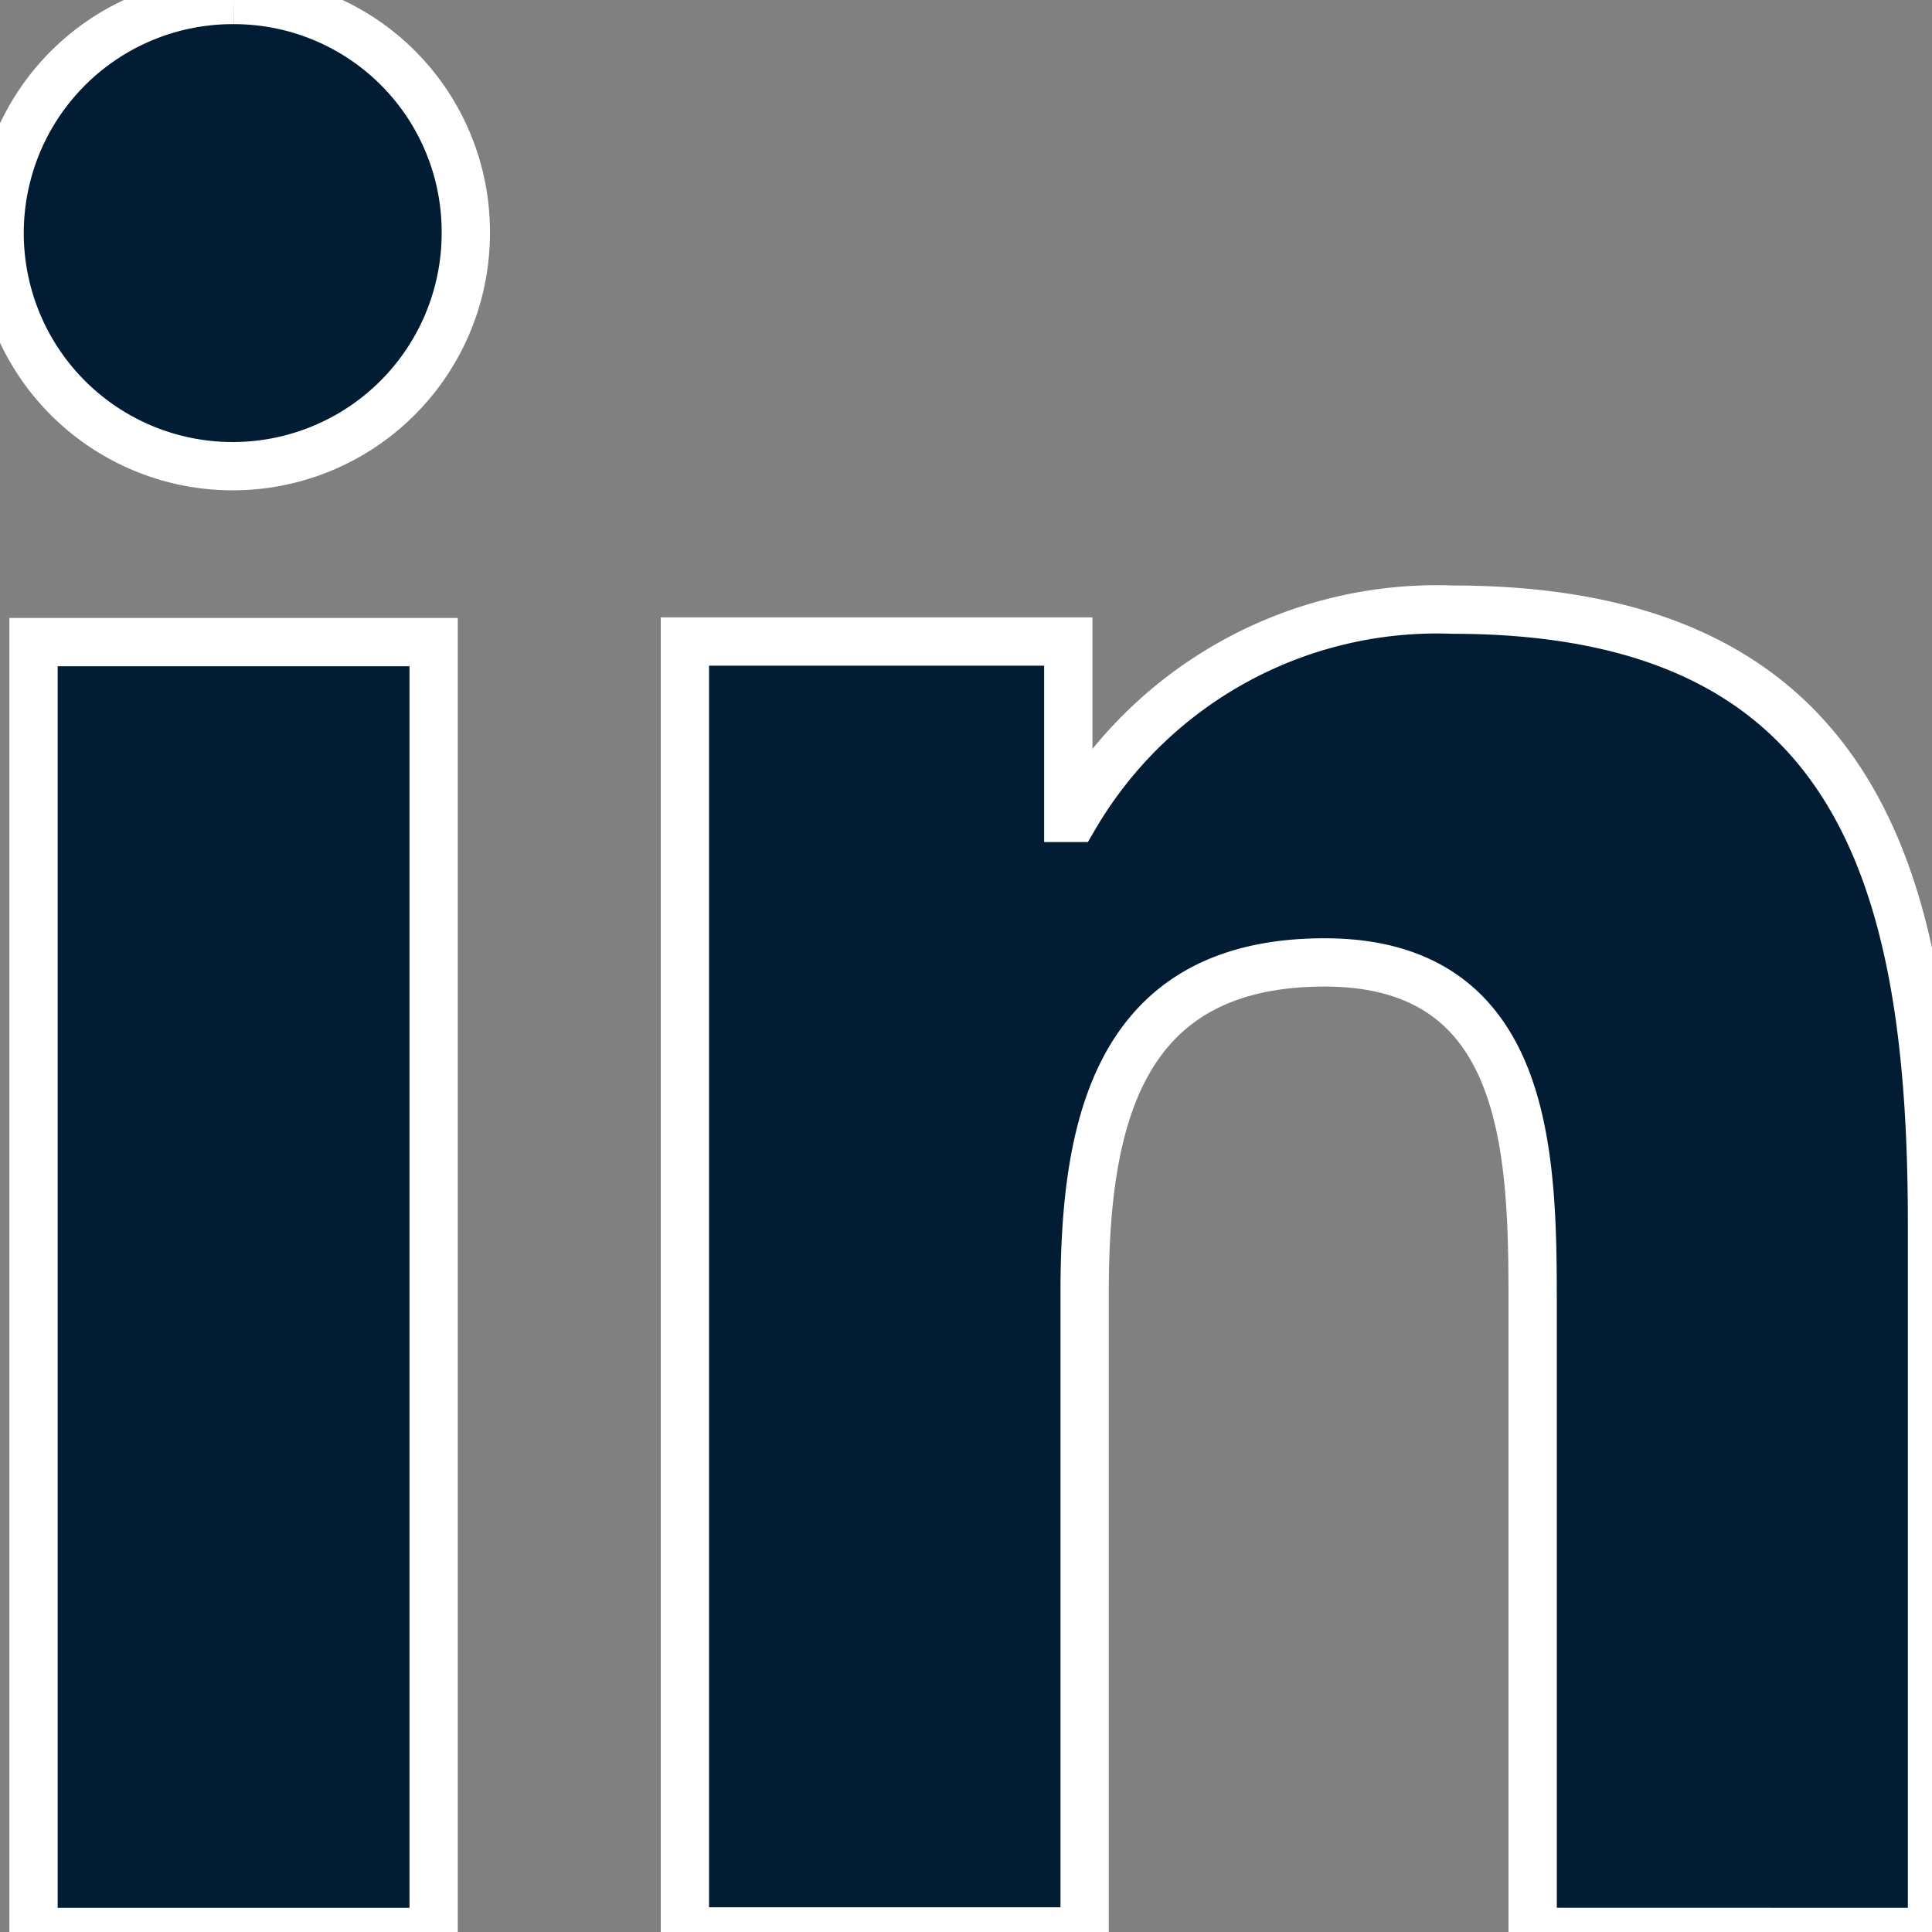
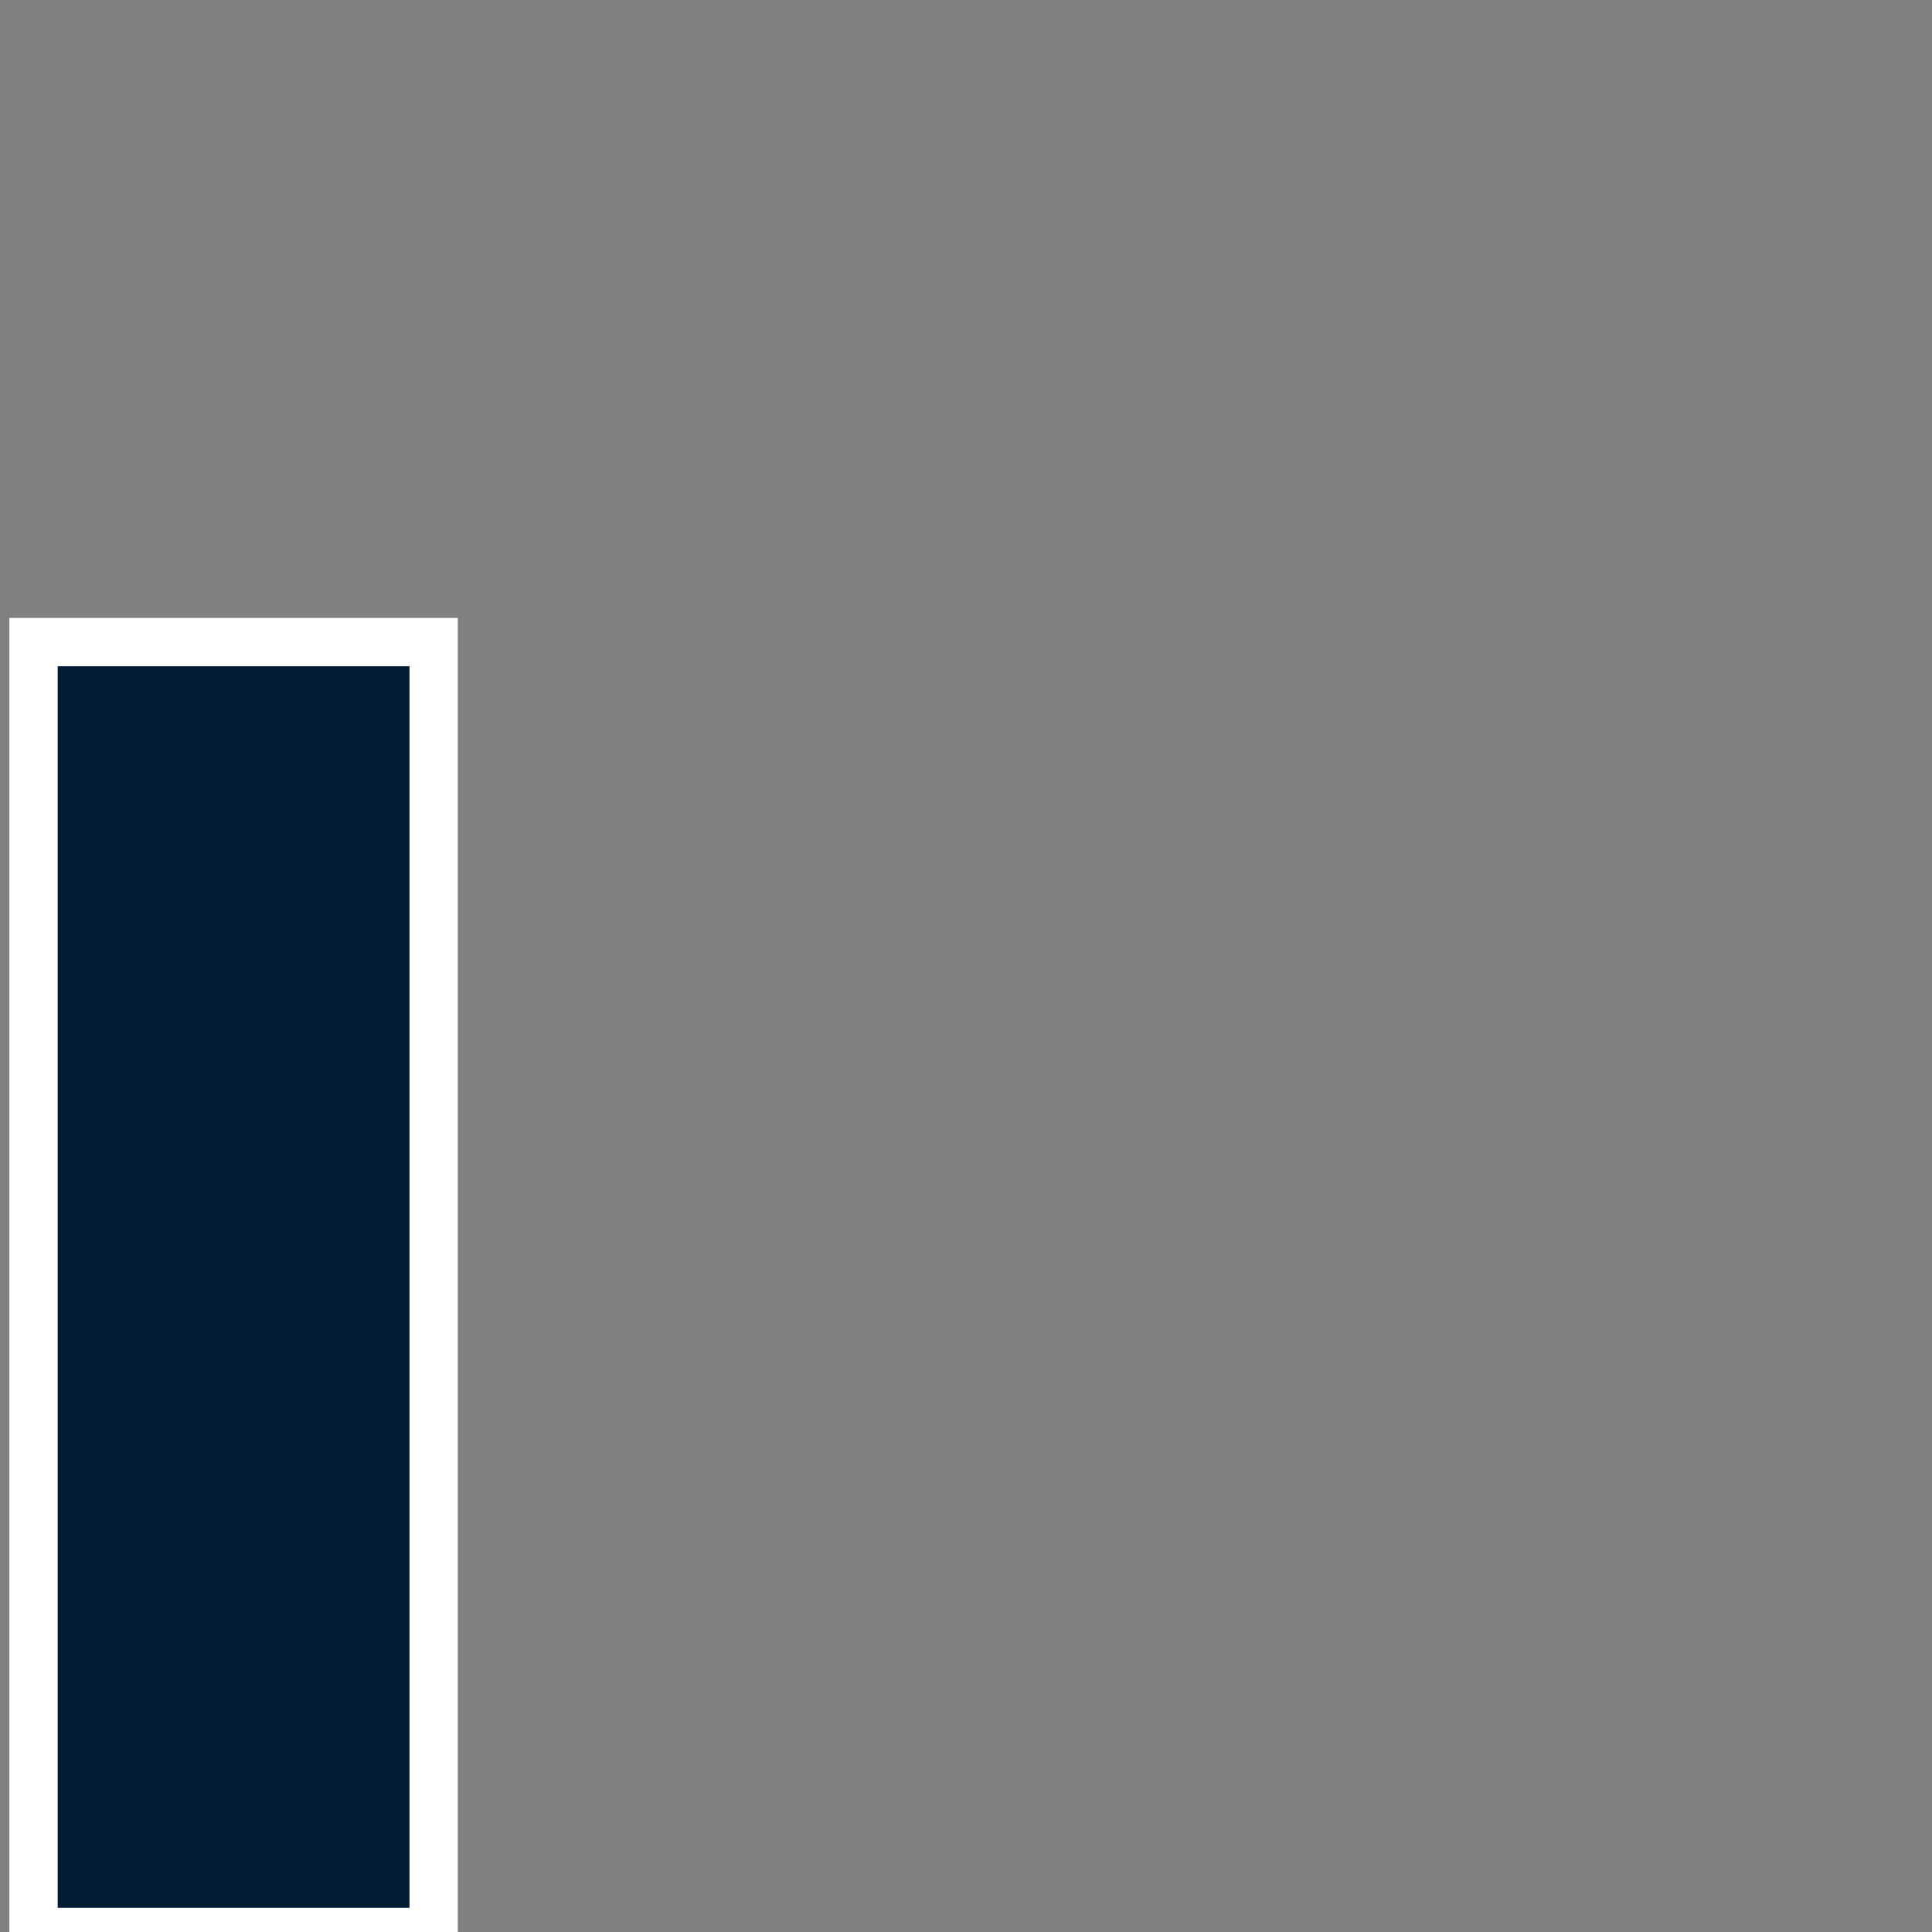
<svg xmlns="http://www.w3.org/2000/svg" width="20" height="20" viewBox="0 0 20 20">
  <rect x="0" y="0" width="20" height="20" fill="#808080" stroke="none" />
  <defs>
    <clipPath id="clip-path">
      <rect id="Rechteck_15" data-name="Rechteck 15" width="20" height="20" fill="#021d33" stroke="#fff" stroke-width="0.5" />
    </clipPath>
  </defs>
  <g id="Gruppe_16" data-name="Gruppe 16" clip-path="url(#clip-path)">
-     <path id="Pfad_35" data-name="Pfad 35" d="M17.963,18.184h0V10.848c0-3.588-.772-6.353-4.963-6.353A4.348,4.348,0,0,0,9.081,6.651H9.022V4.825H5.053V18.178H9.191V11.572c0-1.741.33-3.425,2.484-3.425,2.123,0,2.154,1.987,2.154,3.536v6.5Z" transform="translate(2.037 1.816)" fill="#021d33" stroke="#fff" stroke-width="0.5" />
    <rect id="Rechteck_14" data-name="Rechteck 14" width="4.142" height="13.353" transform="translate(0.347 6.647)" fill="#021d33" stroke="#fff" stroke-width="0.5" />
-     <path id="Pfad_36" data-name="Pfad 36" d="M2.422,0a2.413,2.413,0,1,0,2.4,2.424V2.4A2.4,2.4,0,0,0,2.422,0" transform="translate(0 0)" fill="#021d33" stroke="#fff" stroke-width="0.5" />
  </g>
</svg>